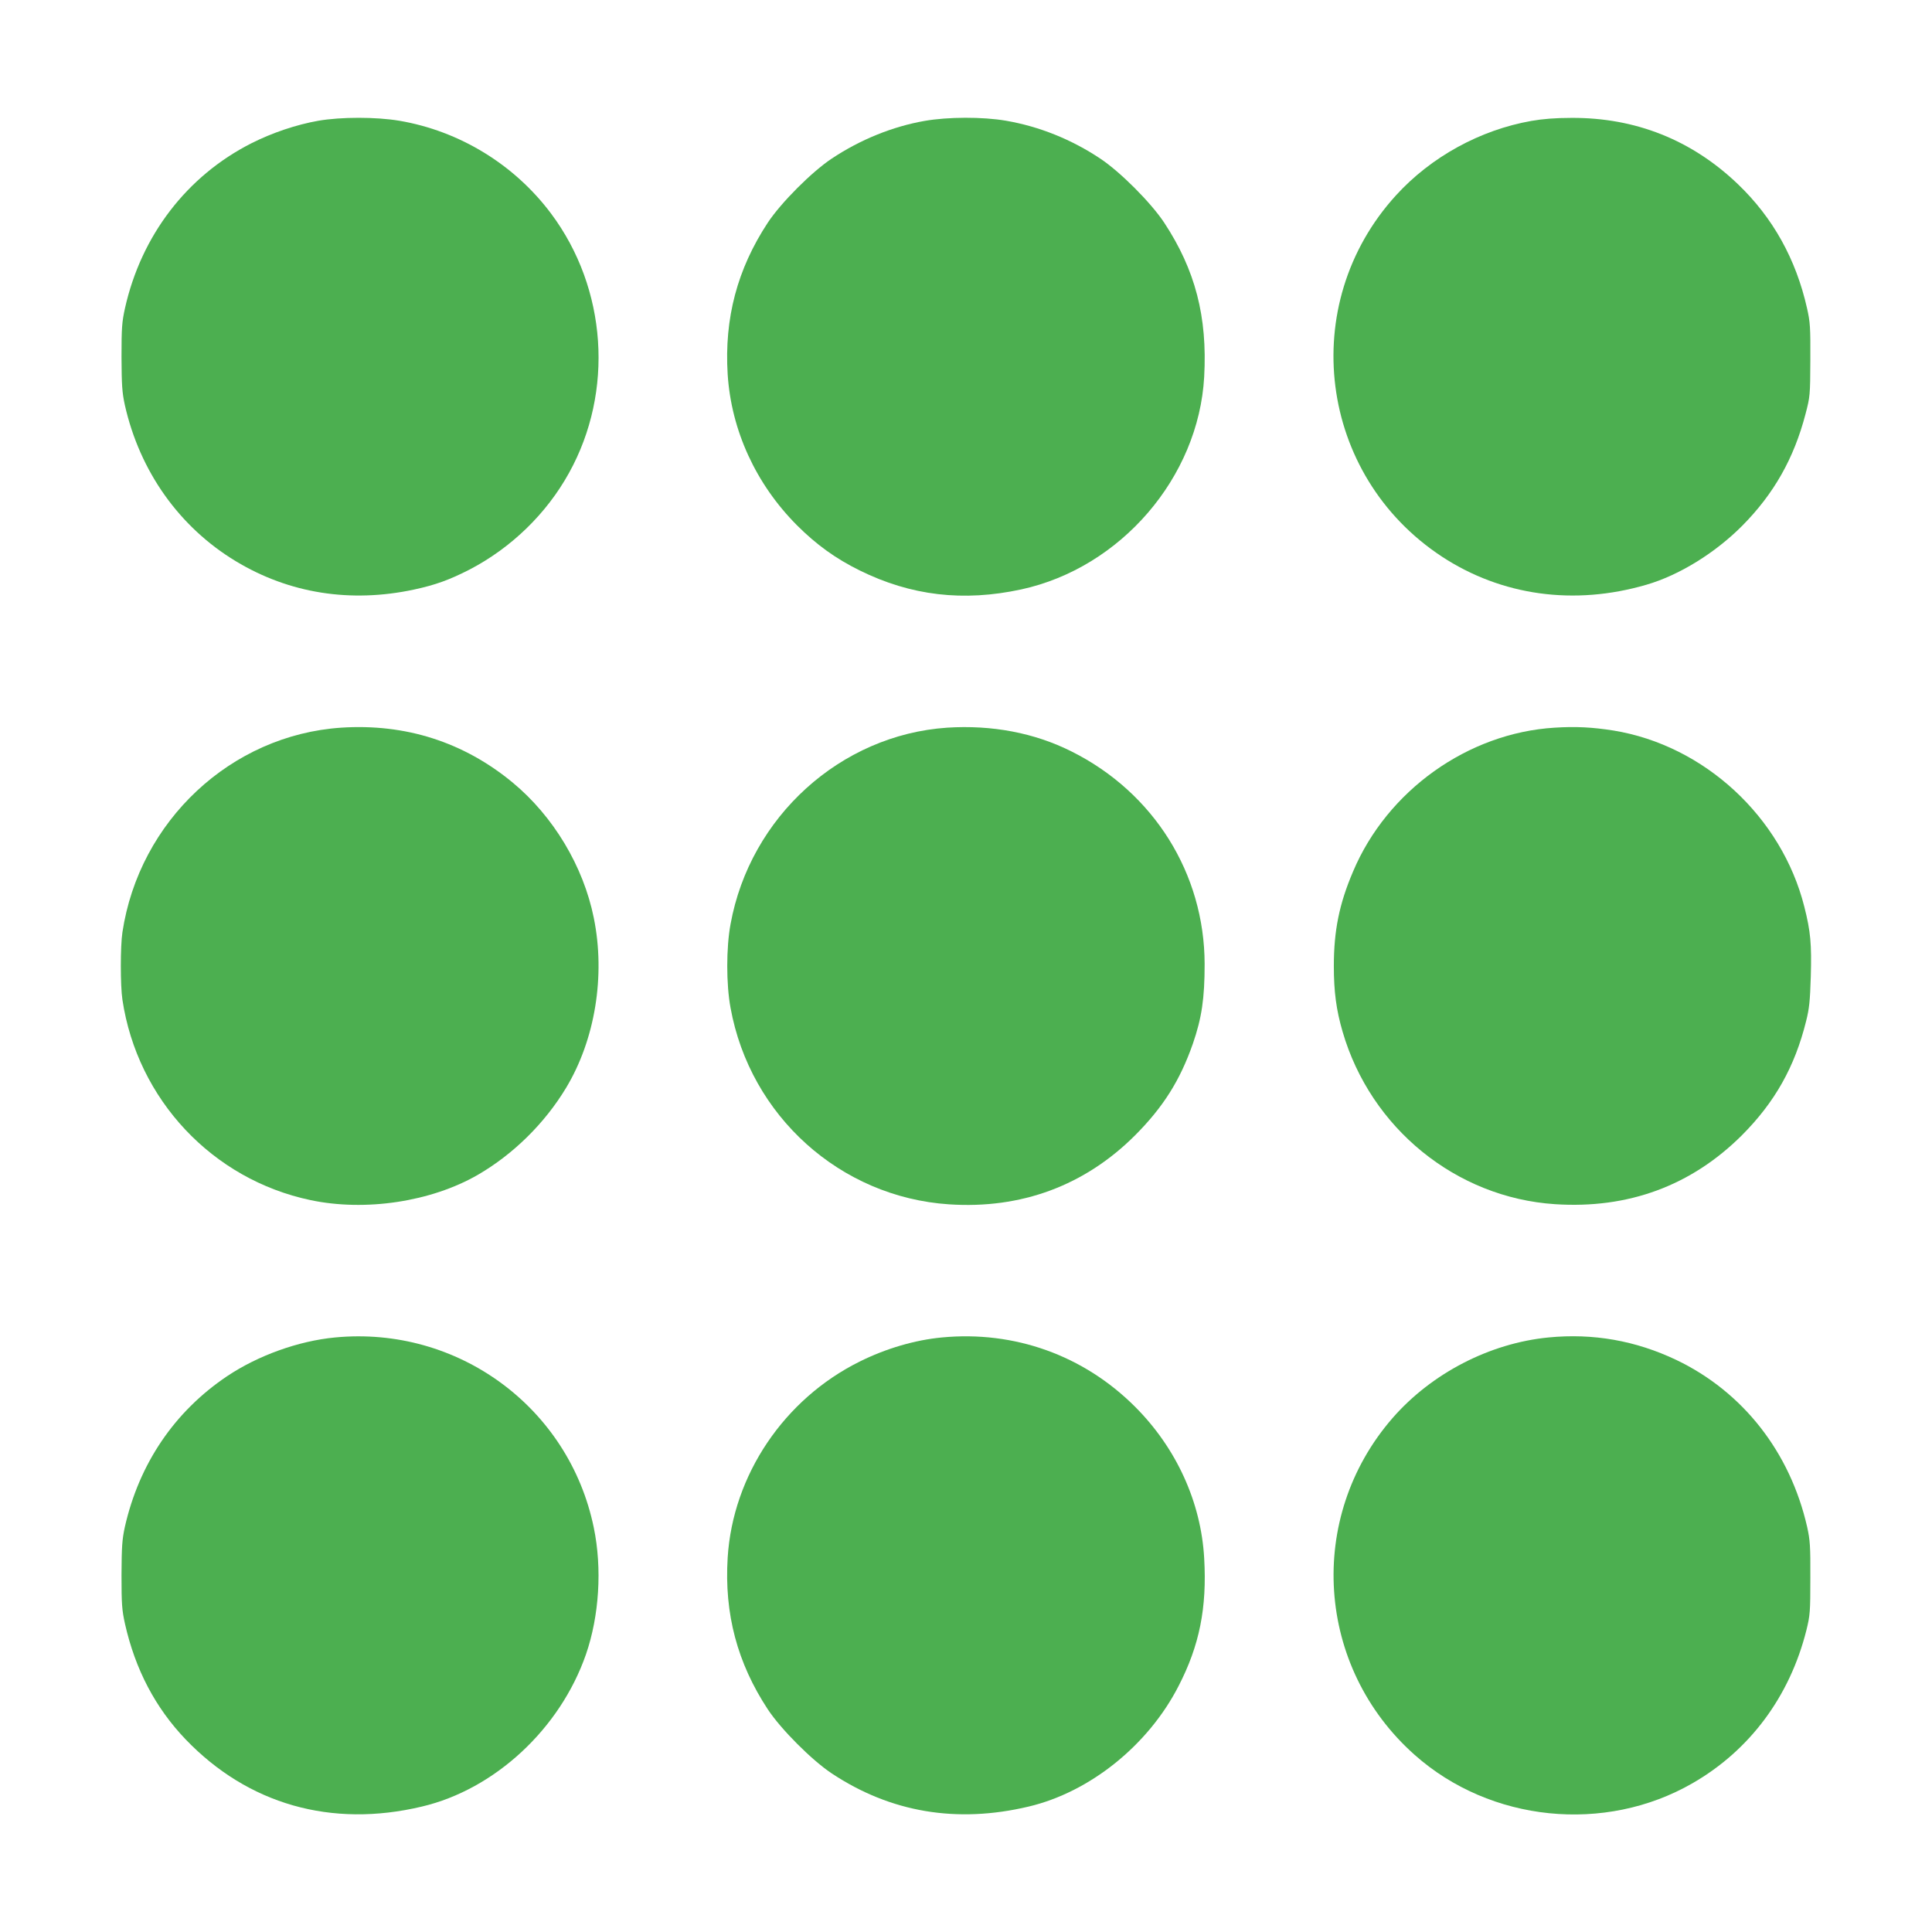
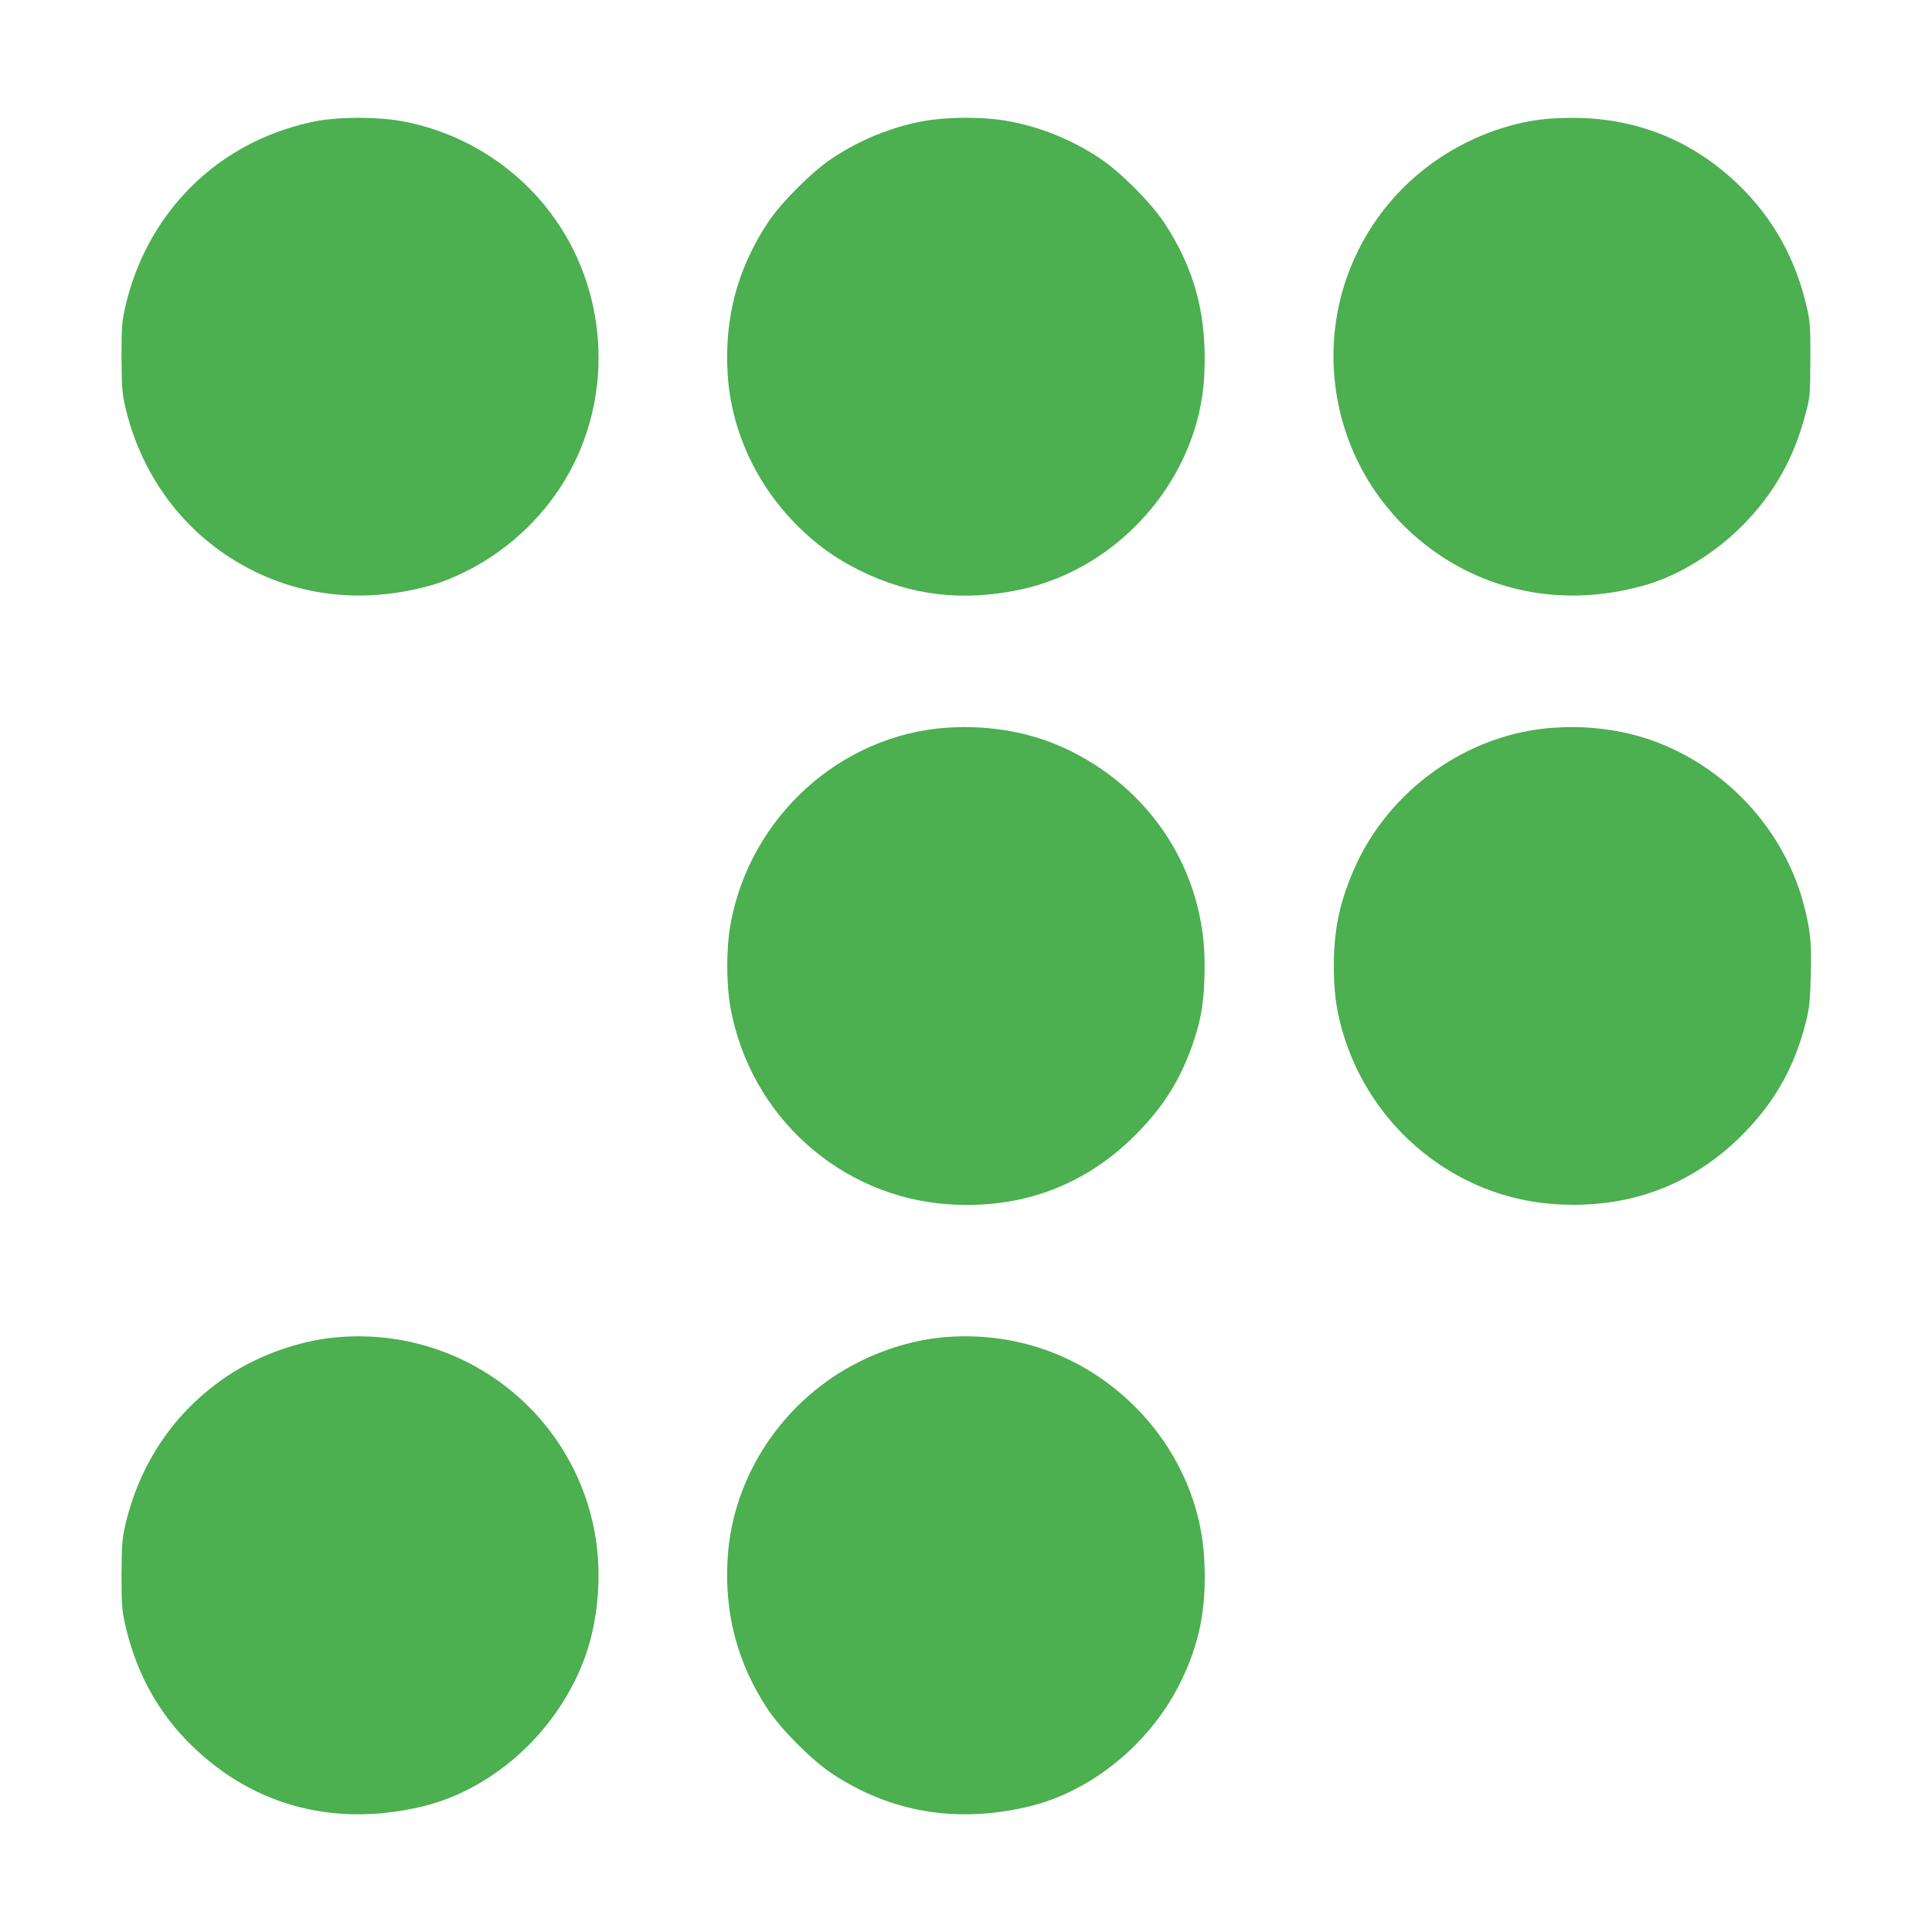
<svg xmlns="http://www.w3.org/2000/svg" version="1.0" width="1280pt" height="1280pt" viewBox="0 0 1280 1280" preserveAspectRatio="xMidYMid meet">
  <g transform="translate(0,1280) scale(0.1,-0.1)" fill="#4caf50" stroke="none">
    <path d="M2109 12000 c-147 -26 -306 -80 -443 -149 -428 -217 -730 -611 -838 -1093 -20 -91 -23 -129 -23 -323 1 -189 4 -234 22 -318 99 -440 361 -809 735 -1035 354 -214 761 -278 1181 -188 144 31 236 65 367 132 277 144 511 371 660 641 299 539 252 1222 -119 1718 -243 325 -606 547 -1005 615 -155 26 -386 26 -537 0z" />
    <path d="M6126 11999 c-212 -37 -427 -124 -616 -250 -131 -87 -335 -291 -423 -424 -202 -307 -289 -633 -266 -1005 24 -372 187 -727 459 -1000 129 -129 257 -221 415 -299 340 -168 687 -209 1071 -126 659 143 1175 742 1212 1408 22 399 -59 709 -265 1022 -88 133 -292 337 -423 424 -192 128 -405 213 -624 251 -156 27 -386 26 -540 -1z" />
    <path d="M10146 11999 c-340 -60 -665 -238 -898 -494 -657 -722 -513 -1854 304 -2392 396 -260 877 -327 1356 -187 217 63 455 210 635 391 209 211 342 445 419 740 30 115 31 123 32 358 1 217 -1 250 -22 343 -73 325 -226 600 -458 822 -306 293 -679 441 -1102 439 -107 0 -192 -7 -266 -20z" />
-     <path d="M2260 7979 c-730 -49 -1338 -618 -1449 -1356 -14 -93 -14 -353 0 -446 99 -662 596 -1191 1246 -1328 364 -77 799 -11 1108 167 235 136 444 342 585 576 193 320 262 744 184 1127 -69 342 -268 673 -537 896 -325 269 -711 392 -1137 364z" />
    <path d="M6275 7979 c-707 -48 -1306 -591 -1435 -1302 -29 -156 -29 -398 0 -554 130 -717 727 -1254 1447 -1302 479 -32 900 124 1234 458 186 187 297 363 382 606 59 171 78 300 78 528 -1 599 -337 1136 -881 1408 -247 124 -528 177 -825 158z" />
    <path d="M10300 7979 c-575 -35 -1110 -417 -1336 -954 -91 -213 -127 -391 -127 -625 0 -170 16 -291 58 -435 186 -640 752 -1100 1407 -1143 485 -32 903 122 1239 457 218 219 350 453 425 756 21 83 26 134 31 296 6 213 -1 297 -43 462 -150 595 -663 1069 -1264 1167 -139 22 -250 28 -390 19z" />
    <path d="M2220 3939 c-242 -23 -510 -119 -716 -257 -348 -234 -582 -579 -677 -999 -18 -84 -21 -129 -22 -318 0 -194 3 -232 23 -323 68 -302 201 -556 402 -766 413 -430 965 -588 1565 -445 484 114 916 516 1087 1008 88 255 108 569 52 840 -164 797 -901 1338 -1714 1260z" />
    <path d="M6240 3939 c-179 -17 -370 -73 -545 -160 -500 -248 -840 -752 -874 -1299 -23 -372 64 -698 266 -1005 88 -133 292 -337 423 -424 390 -259 829 -333 1305 -220 406 96 792 406 993 798 139 269 189 519 170 848 -21 371 -184 729 -458 1003 -341 341 -800 505 -1280 459z" />
-     <path d="M10259 3939 c-389 -38 -774 -237 -1033 -534 -574 -660 -508 -1651 147 -2232 501 -445 1260 -522 1841 -187 379 218 644 575 754 1014 24 98 26 121 26 345 1 213 -2 251 -21 338 -113 497 -426 896 -867 1107 -269 128 -551 178 -847 149z" />
  </g>
</svg>